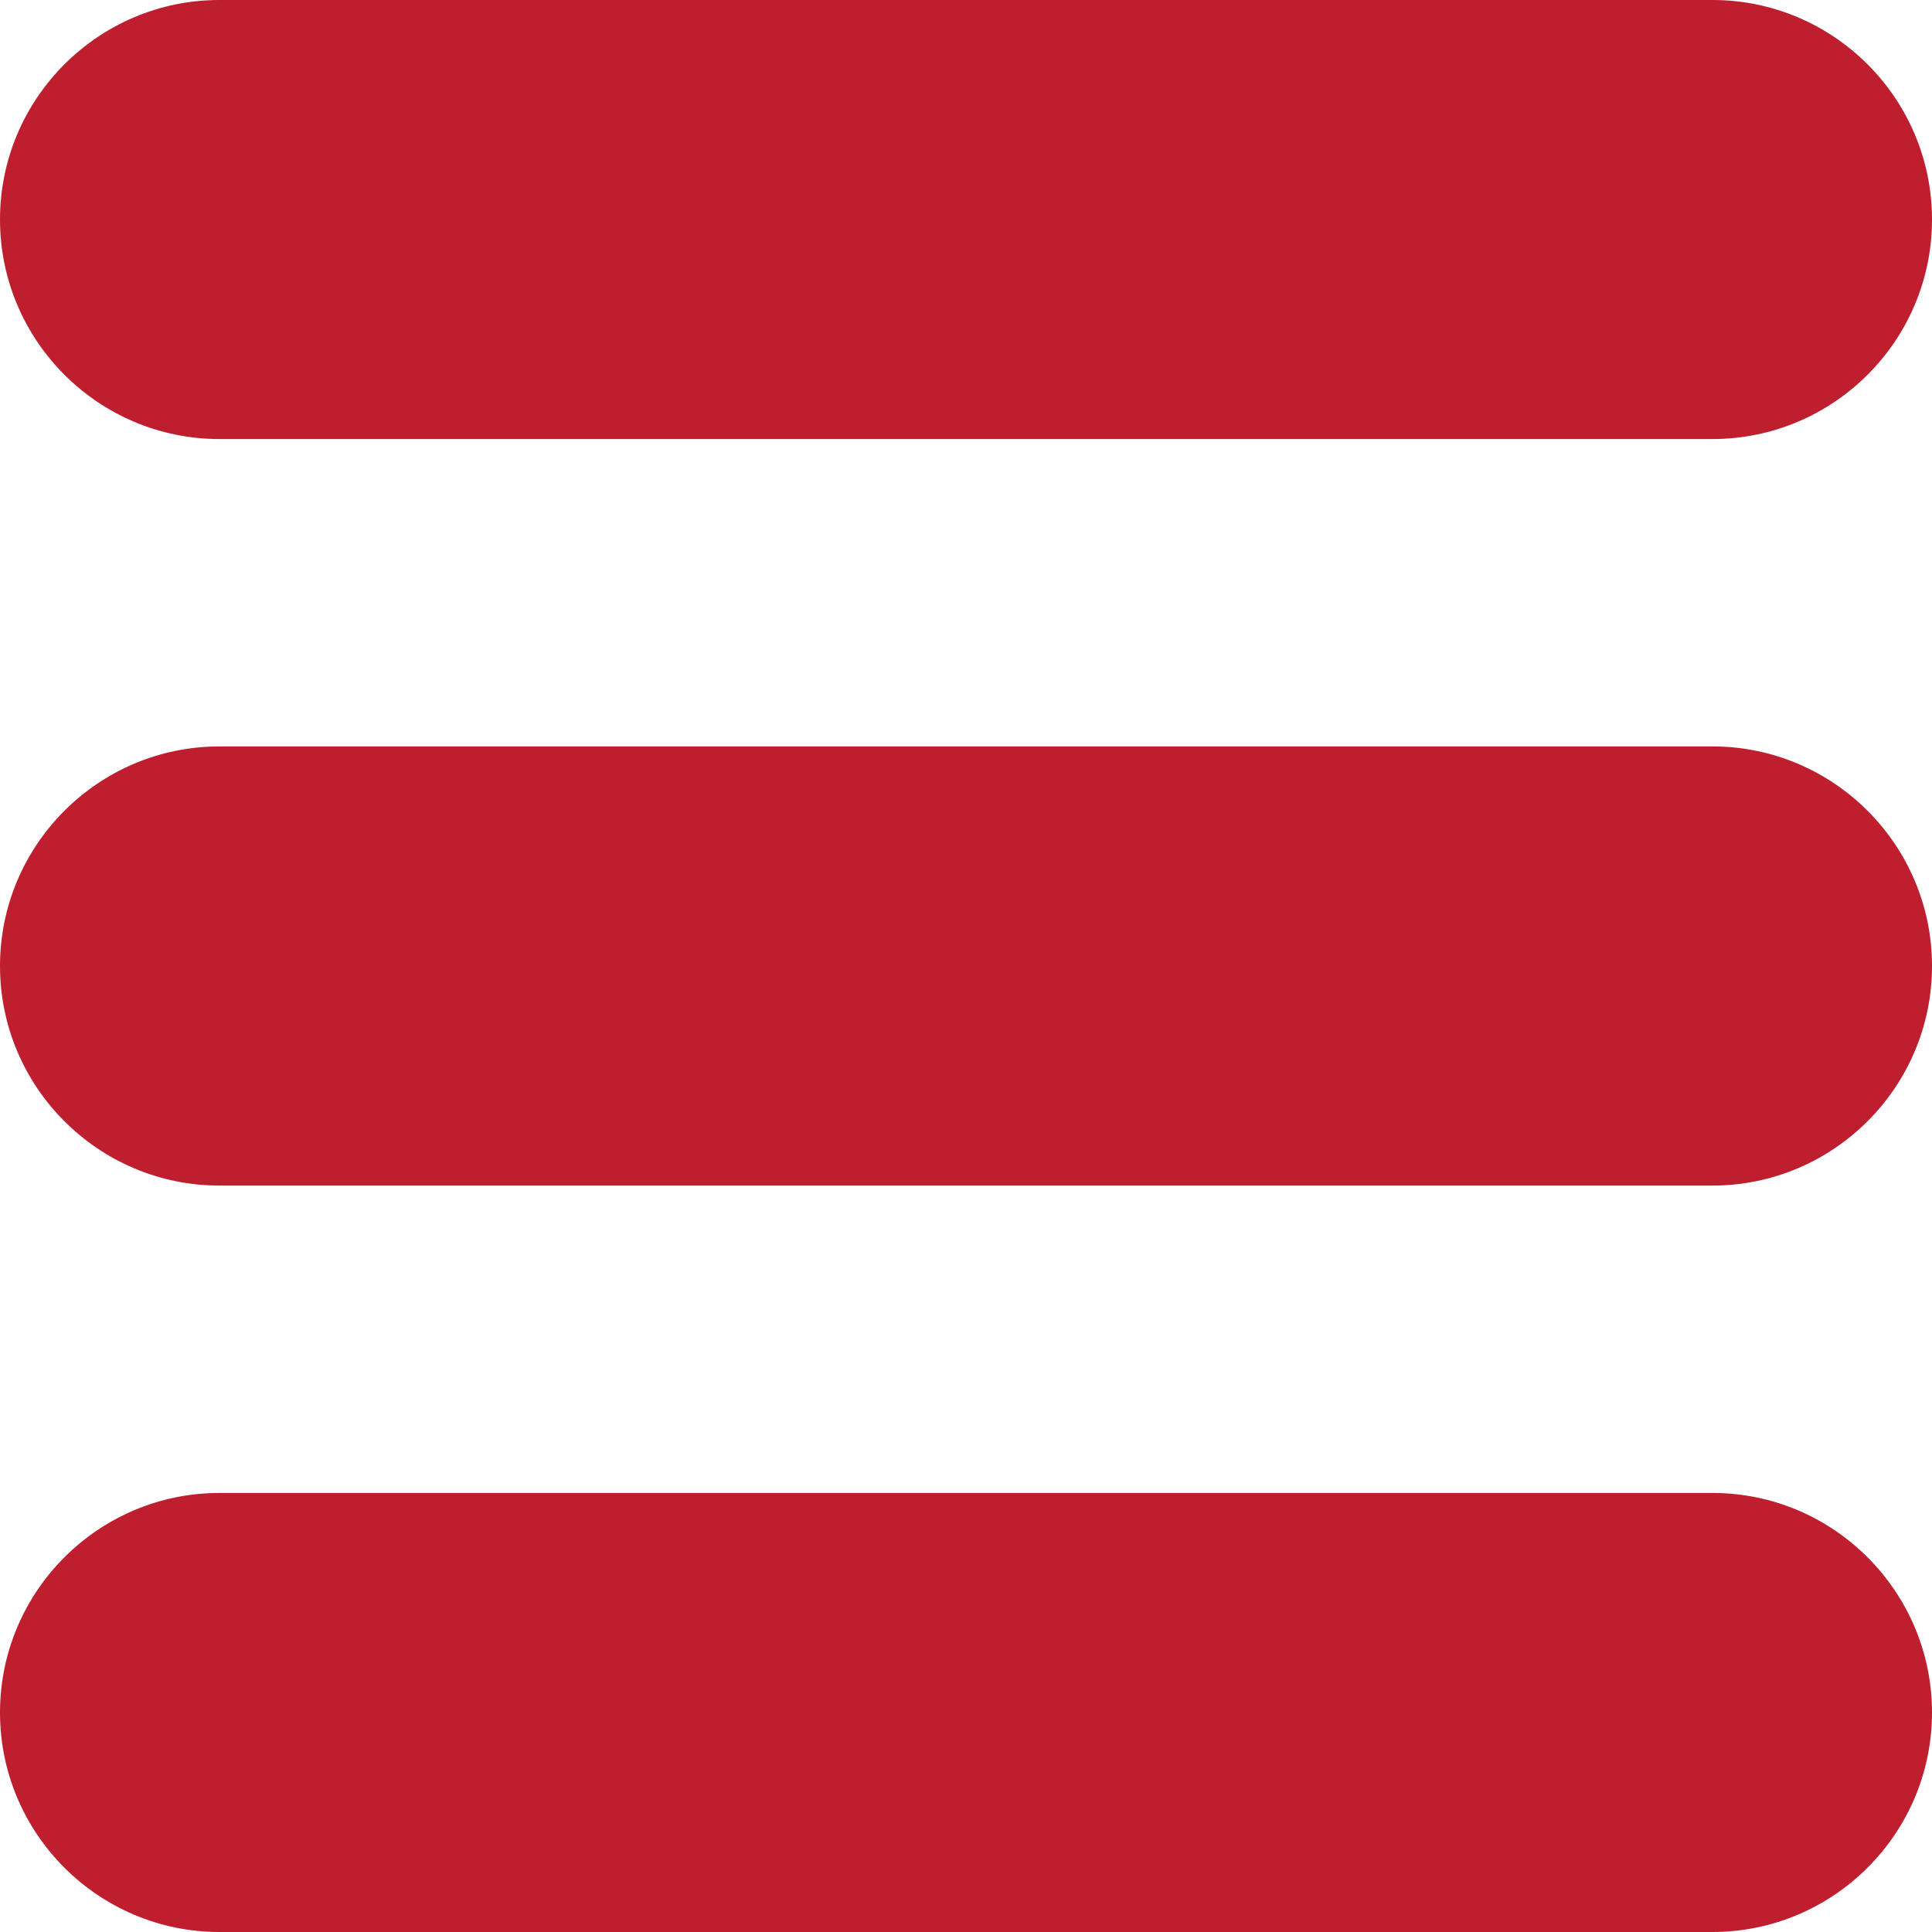
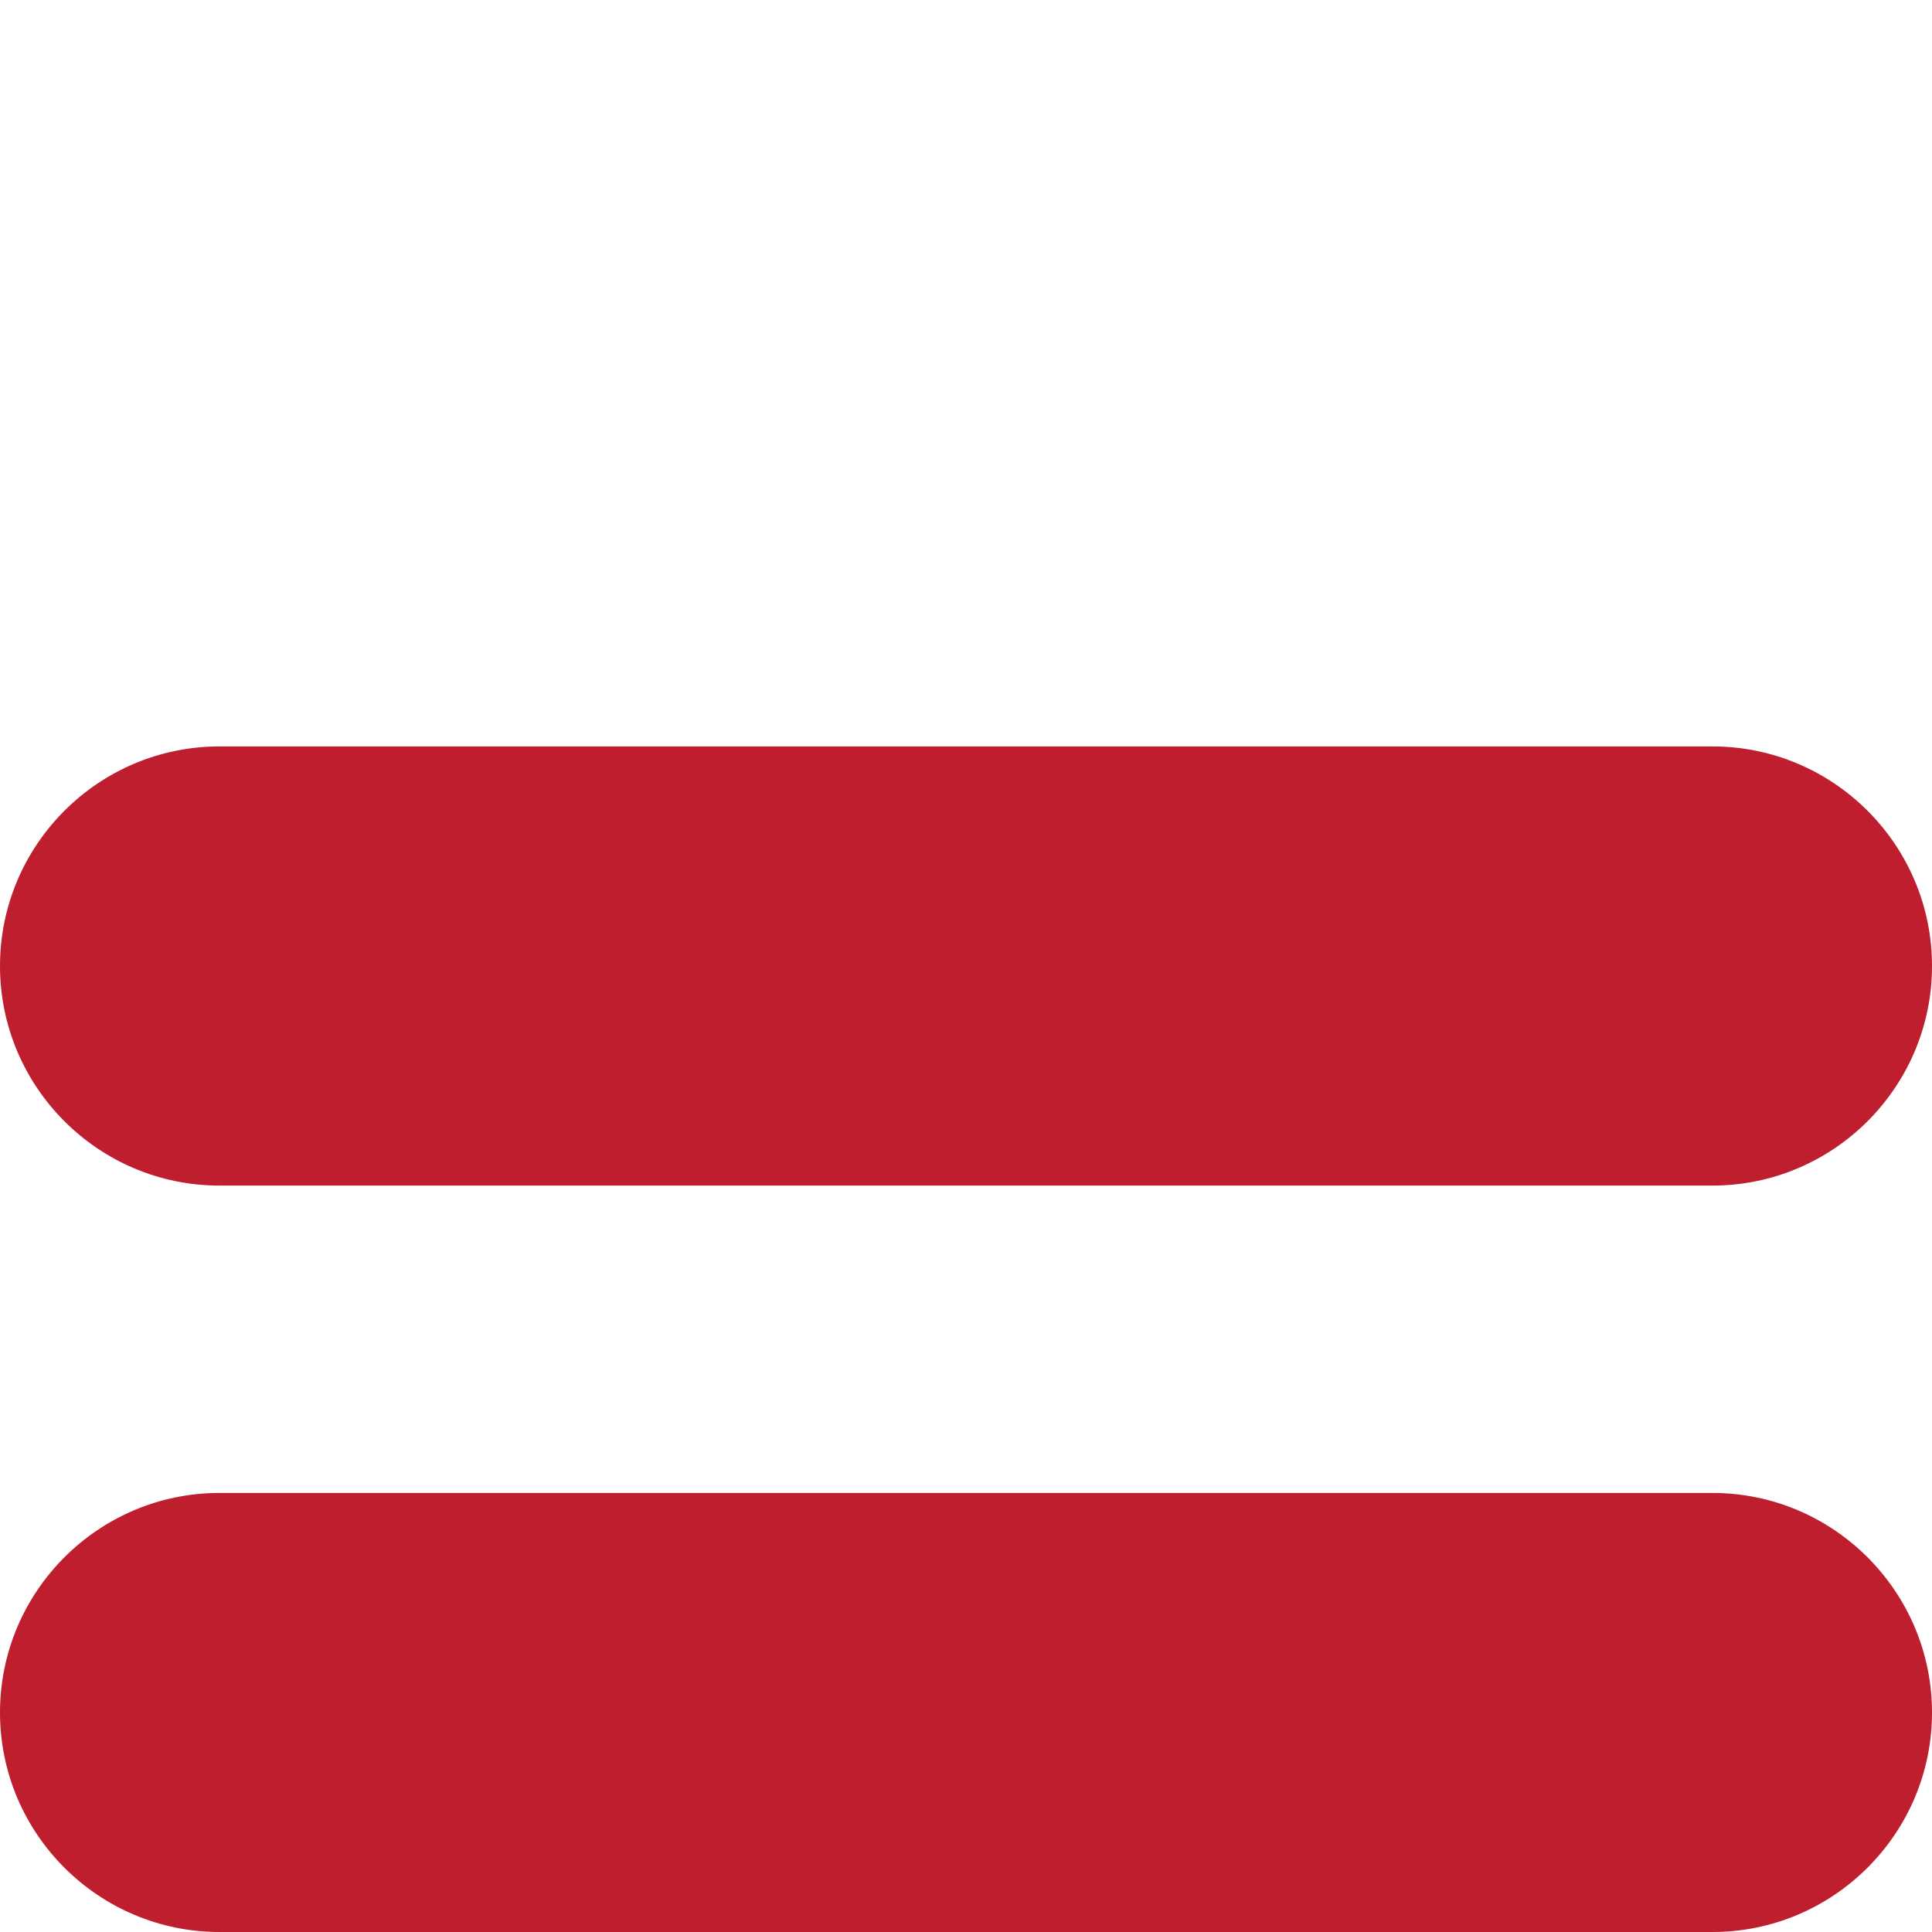
<svg xmlns="http://www.w3.org/2000/svg" version="1.1" id="Layer_1" x="0px" y="0px" width="20px" height="20px" viewBox="0 0 20 20" enable-background="new 0 0 20 20" xml:space="preserve">
  <g>
    <g>
      <g>
-         <path fill="#BE1E2D" d="M2.272,4.545h15.455C18.98,4.545,20,3.526,20,2.273C20,1.02,18.98,0,17.728,0H2.272     C1.019,0,0,1.02,0,2.272C0,3.526,1.019,4.545,2.272,4.545z" />
        <path fill="#BE1E2D" d="M17.728,7.727H2.272C1.019,7.727,0,8.747,0,10s1.019,2.273,2.272,2.273h15.455     C18.98,12.273,20,11.253,20,10S18.98,7.727,17.728,7.727z" />
        <path fill="#BE1E2D" d="M17.728,15.455H2.272C1.019,15.455,0,16.475,0,17.728S1.019,20,2.272,20h15.455     C18.98,20,20,18.98,20,17.728S18.98,15.455,17.728,15.455z" />
      </g>
    </g>
  </g>
</svg>